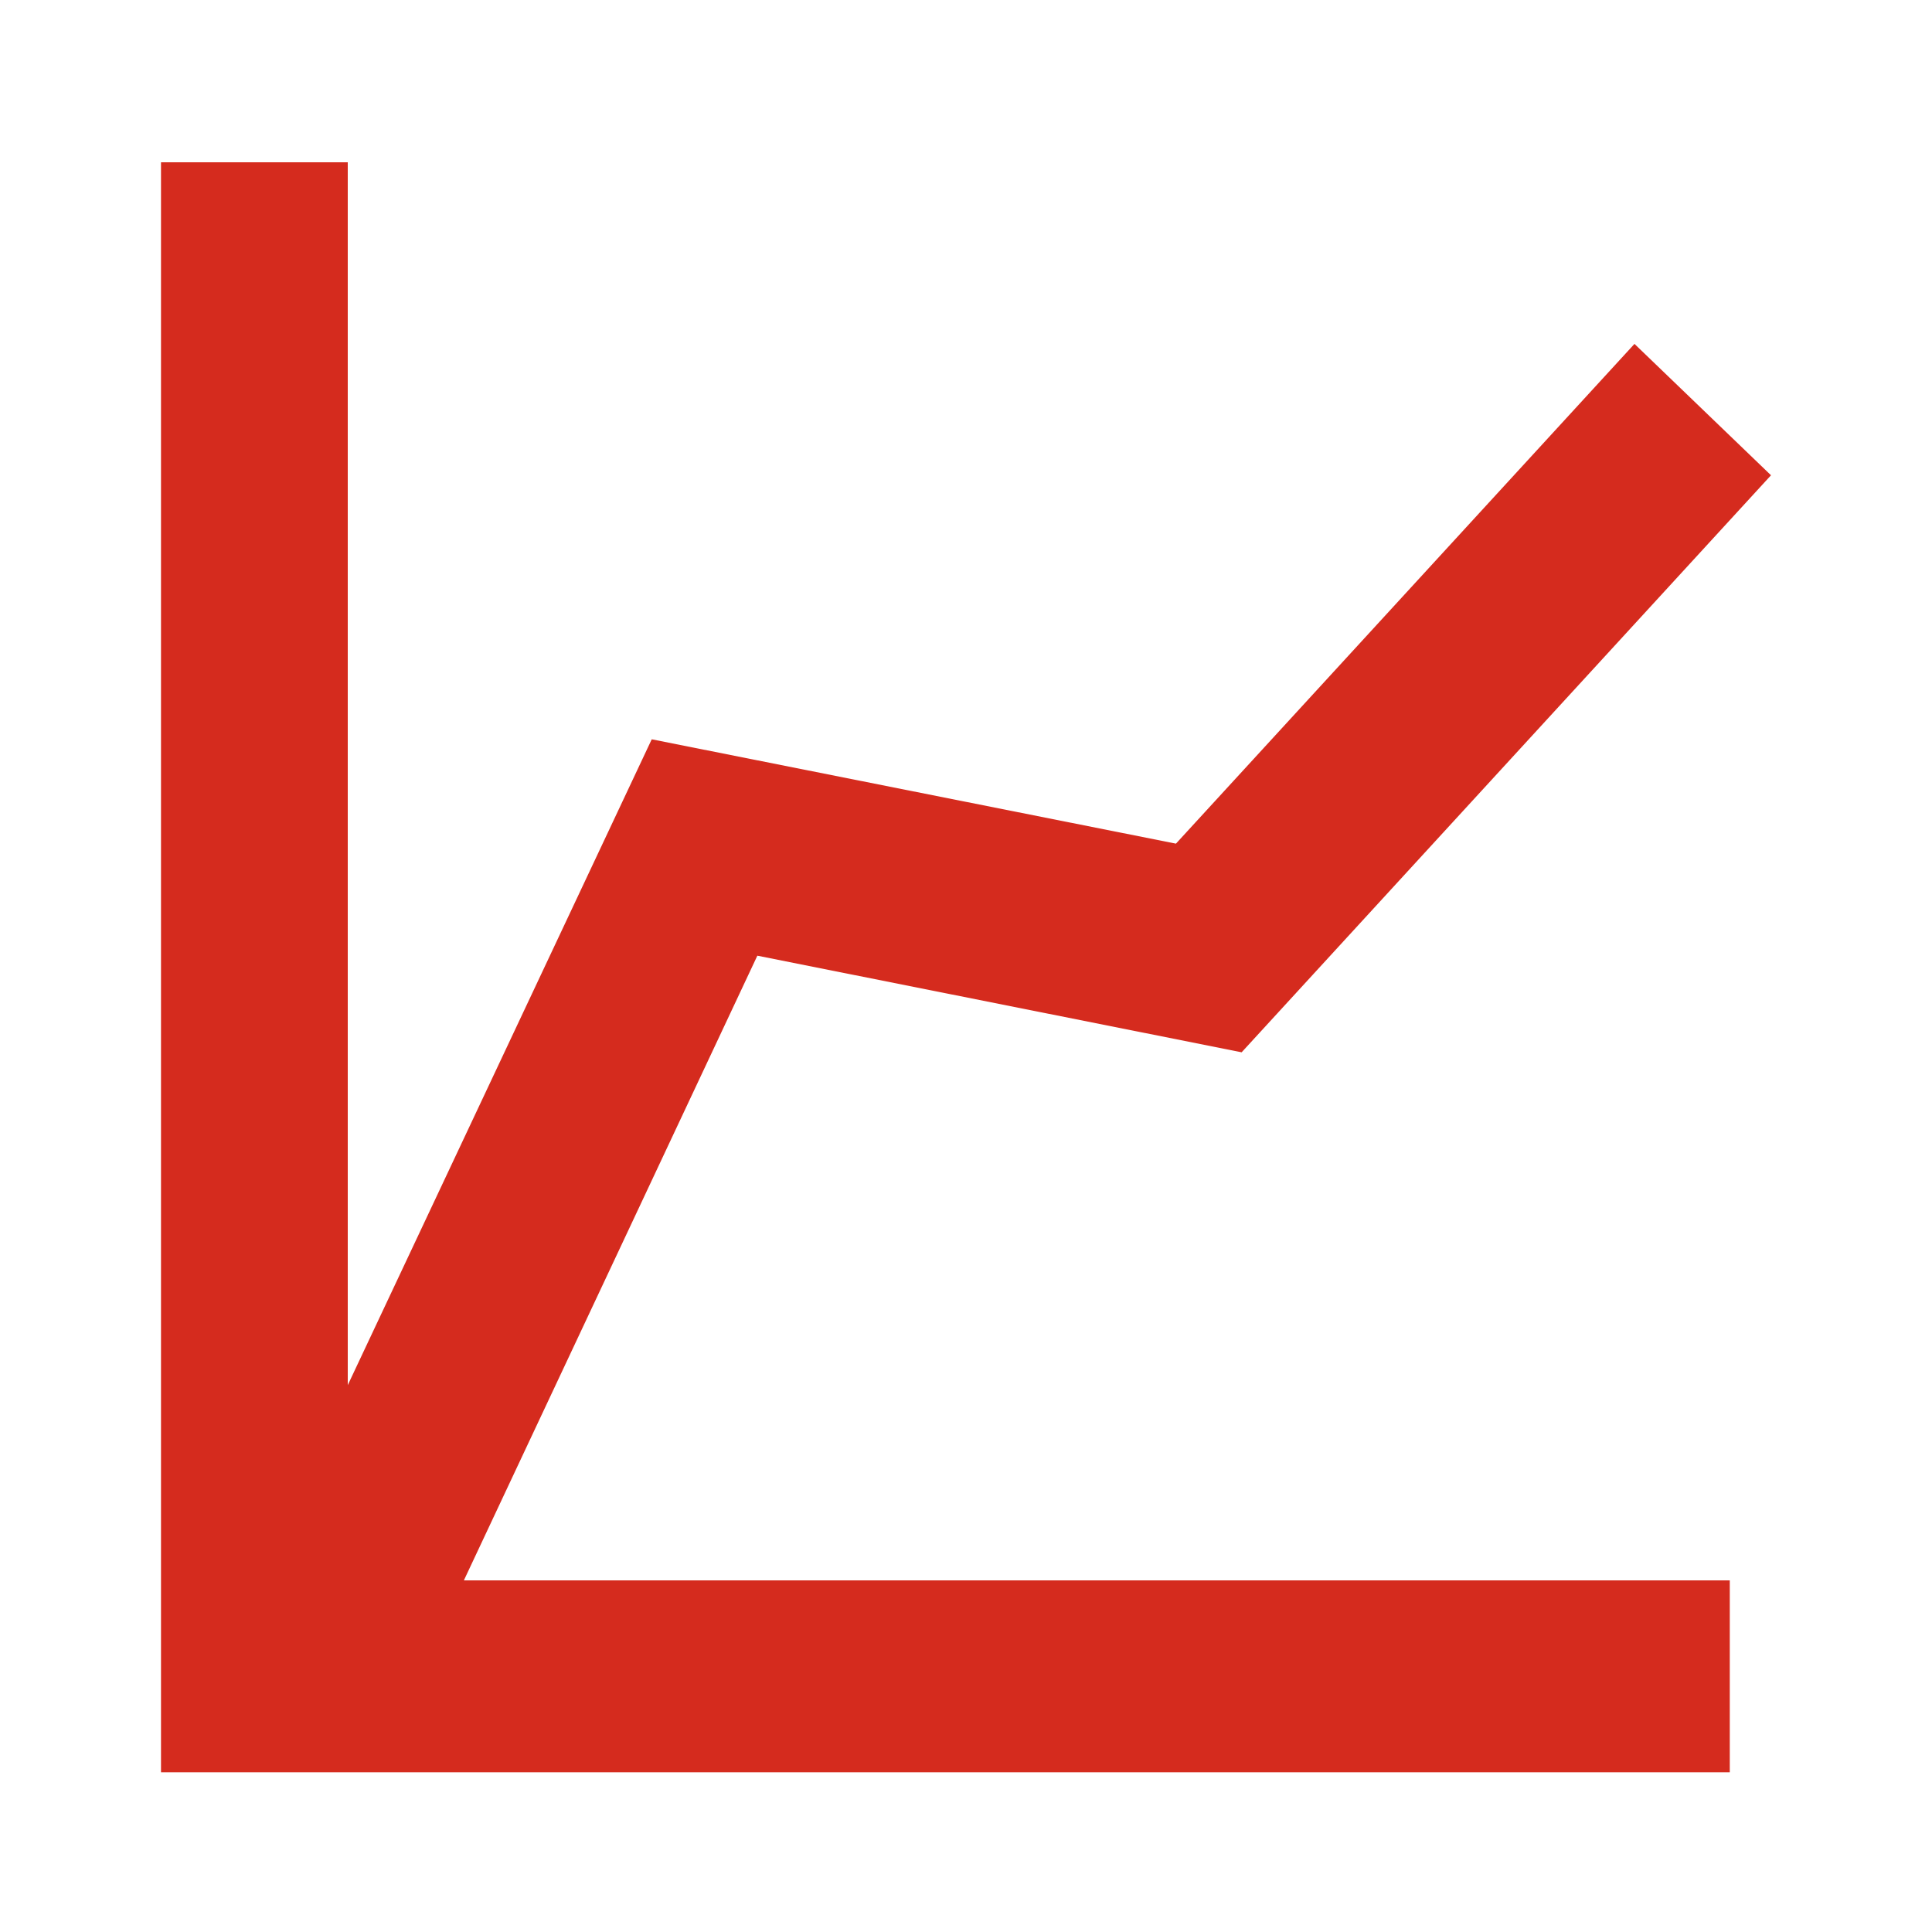
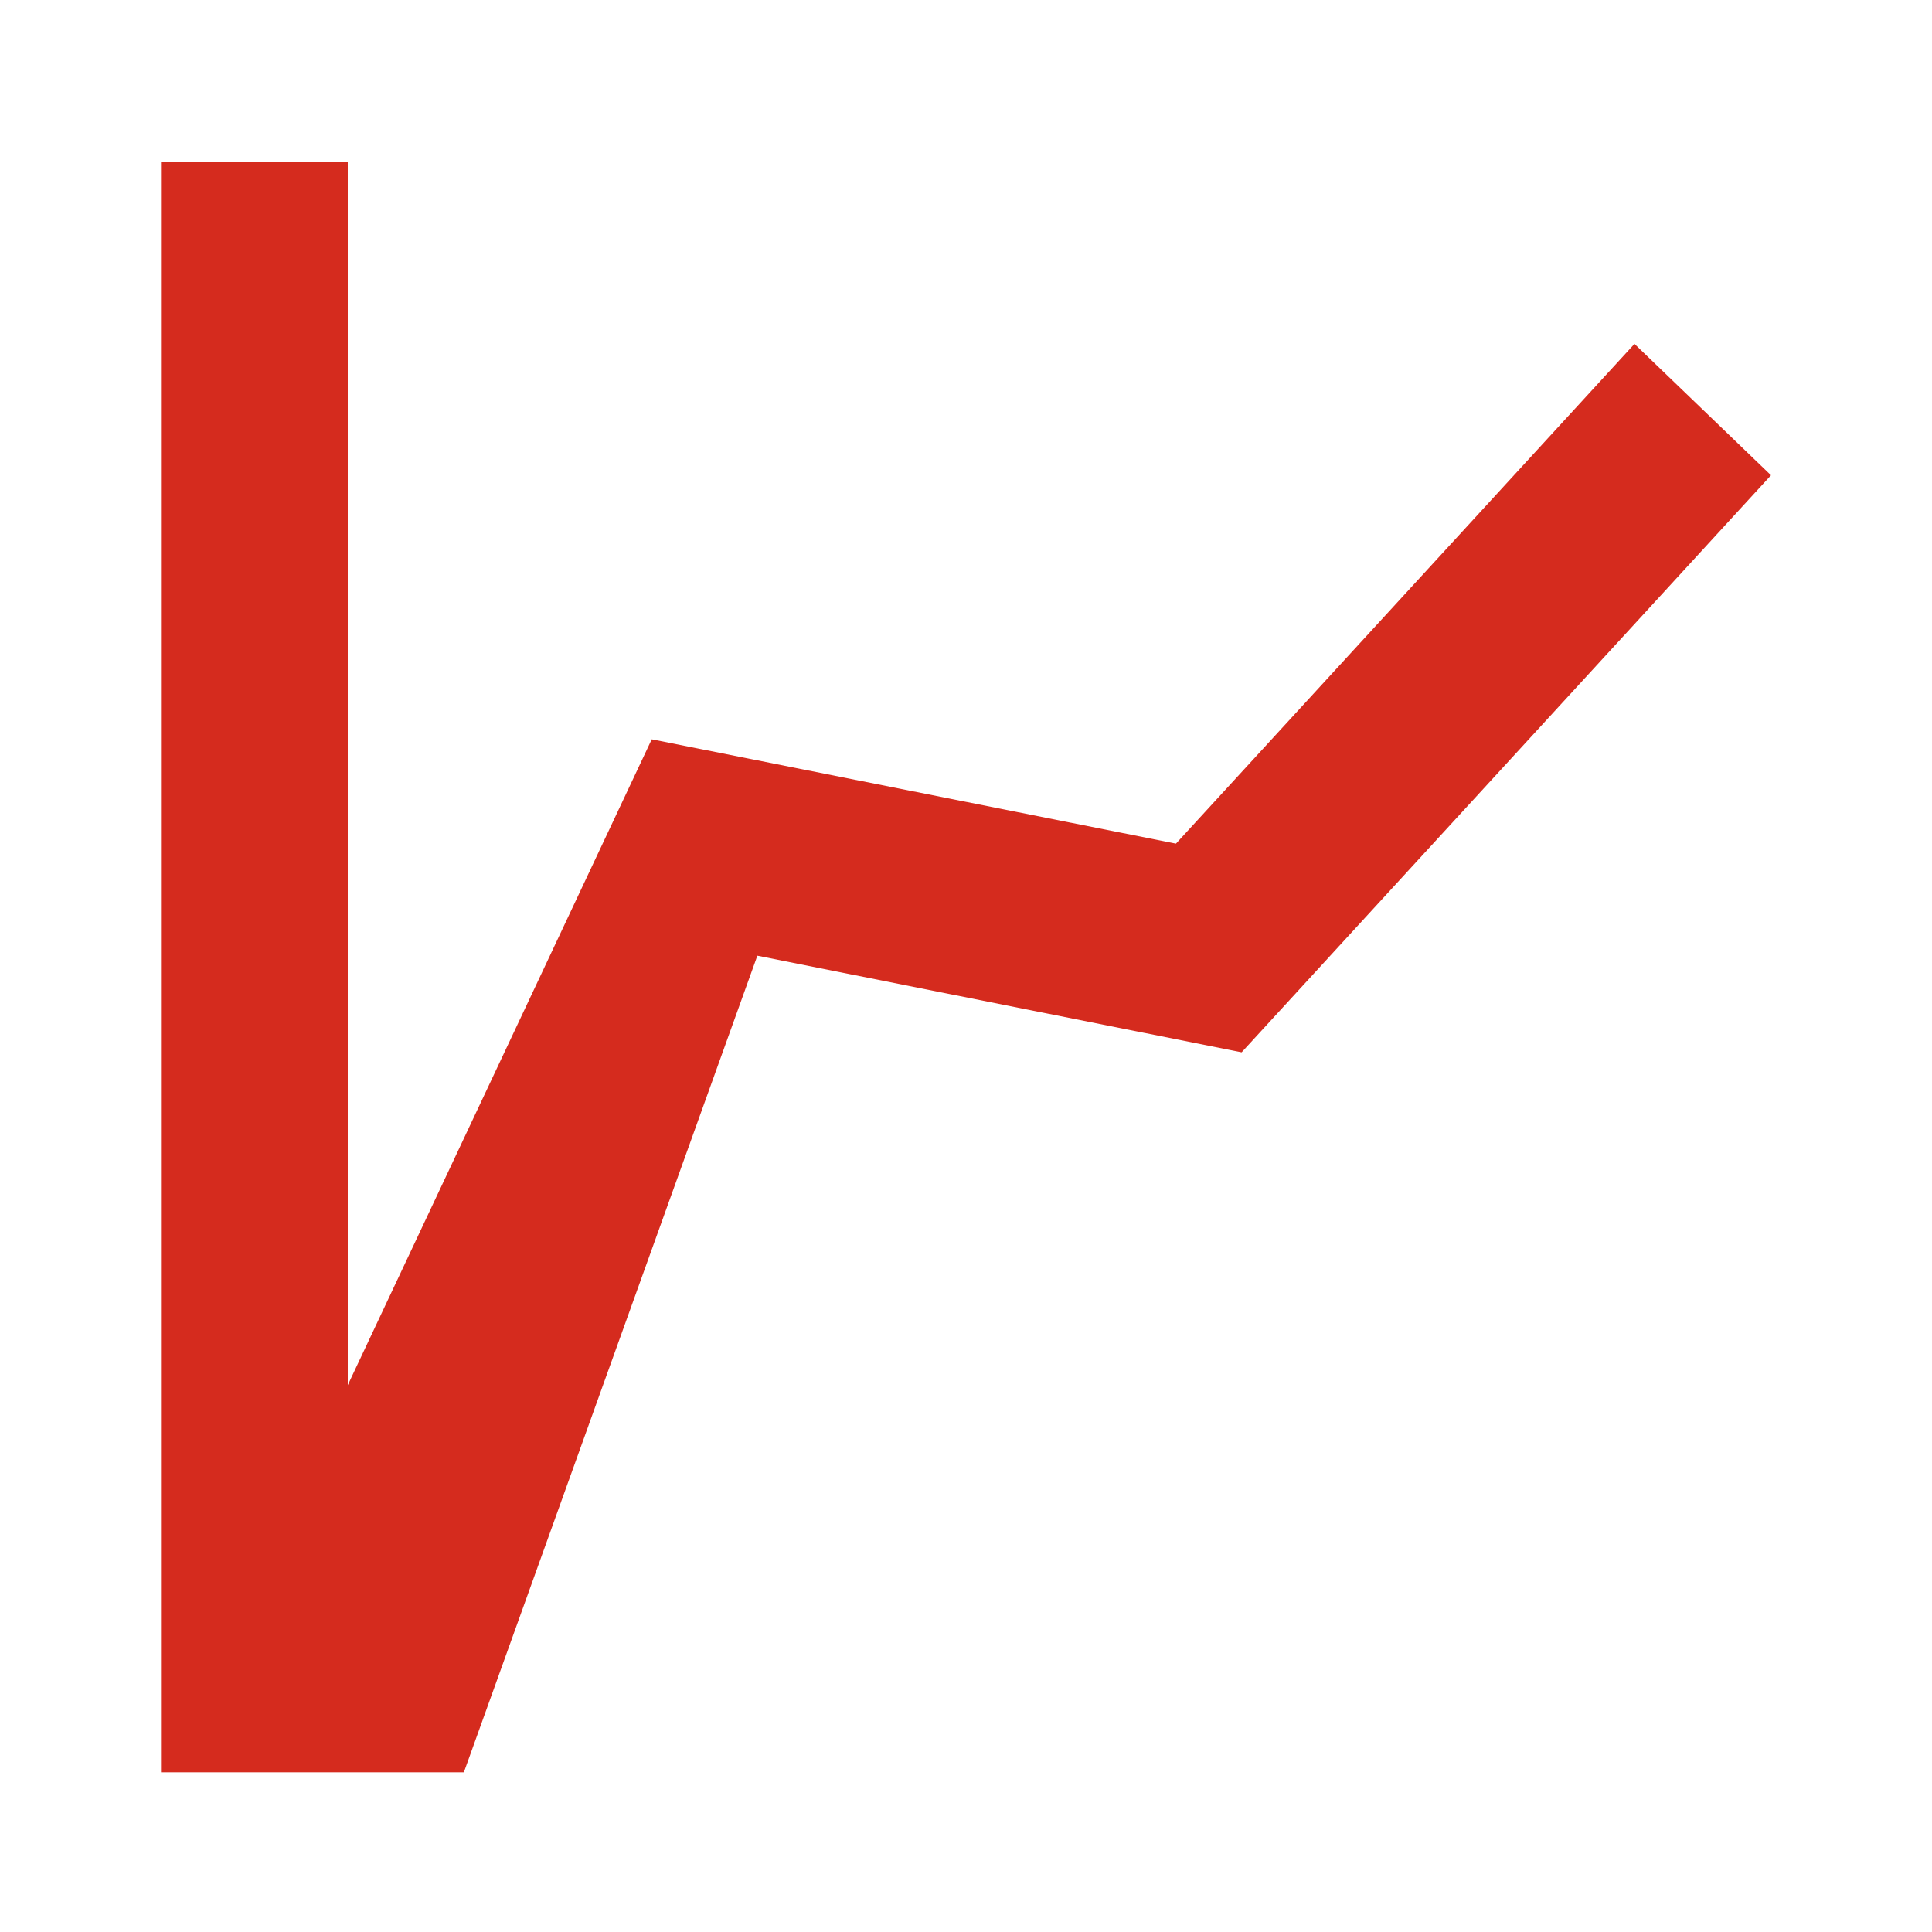
<svg xmlns="http://www.w3.org/2000/svg" width="150" height="150" viewBox="0 0 150 150" fill="none">
-   <path fill-rule="evenodd" clip-rule="evenodd" d="M12.5 137.6H134.3V122.7H36.015L58.8 74.2L96.4 81.7L137.5 36.9L126.9 26.7L91.3 65.5L50.6 57.4L27 107.541V12.6H12.5V137.6Z" fill="#D52B1E" />
+   <path fill-rule="evenodd" clip-rule="evenodd" d="M12.5 137.6H134.3H36.015L58.8 74.2L96.4 81.7L137.5 36.9L126.9 26.7L91.3 65.5L50.6 57.4L27 107.541V12.6H12.5V137.6Z" fill="#D52B1E" />
</svg>